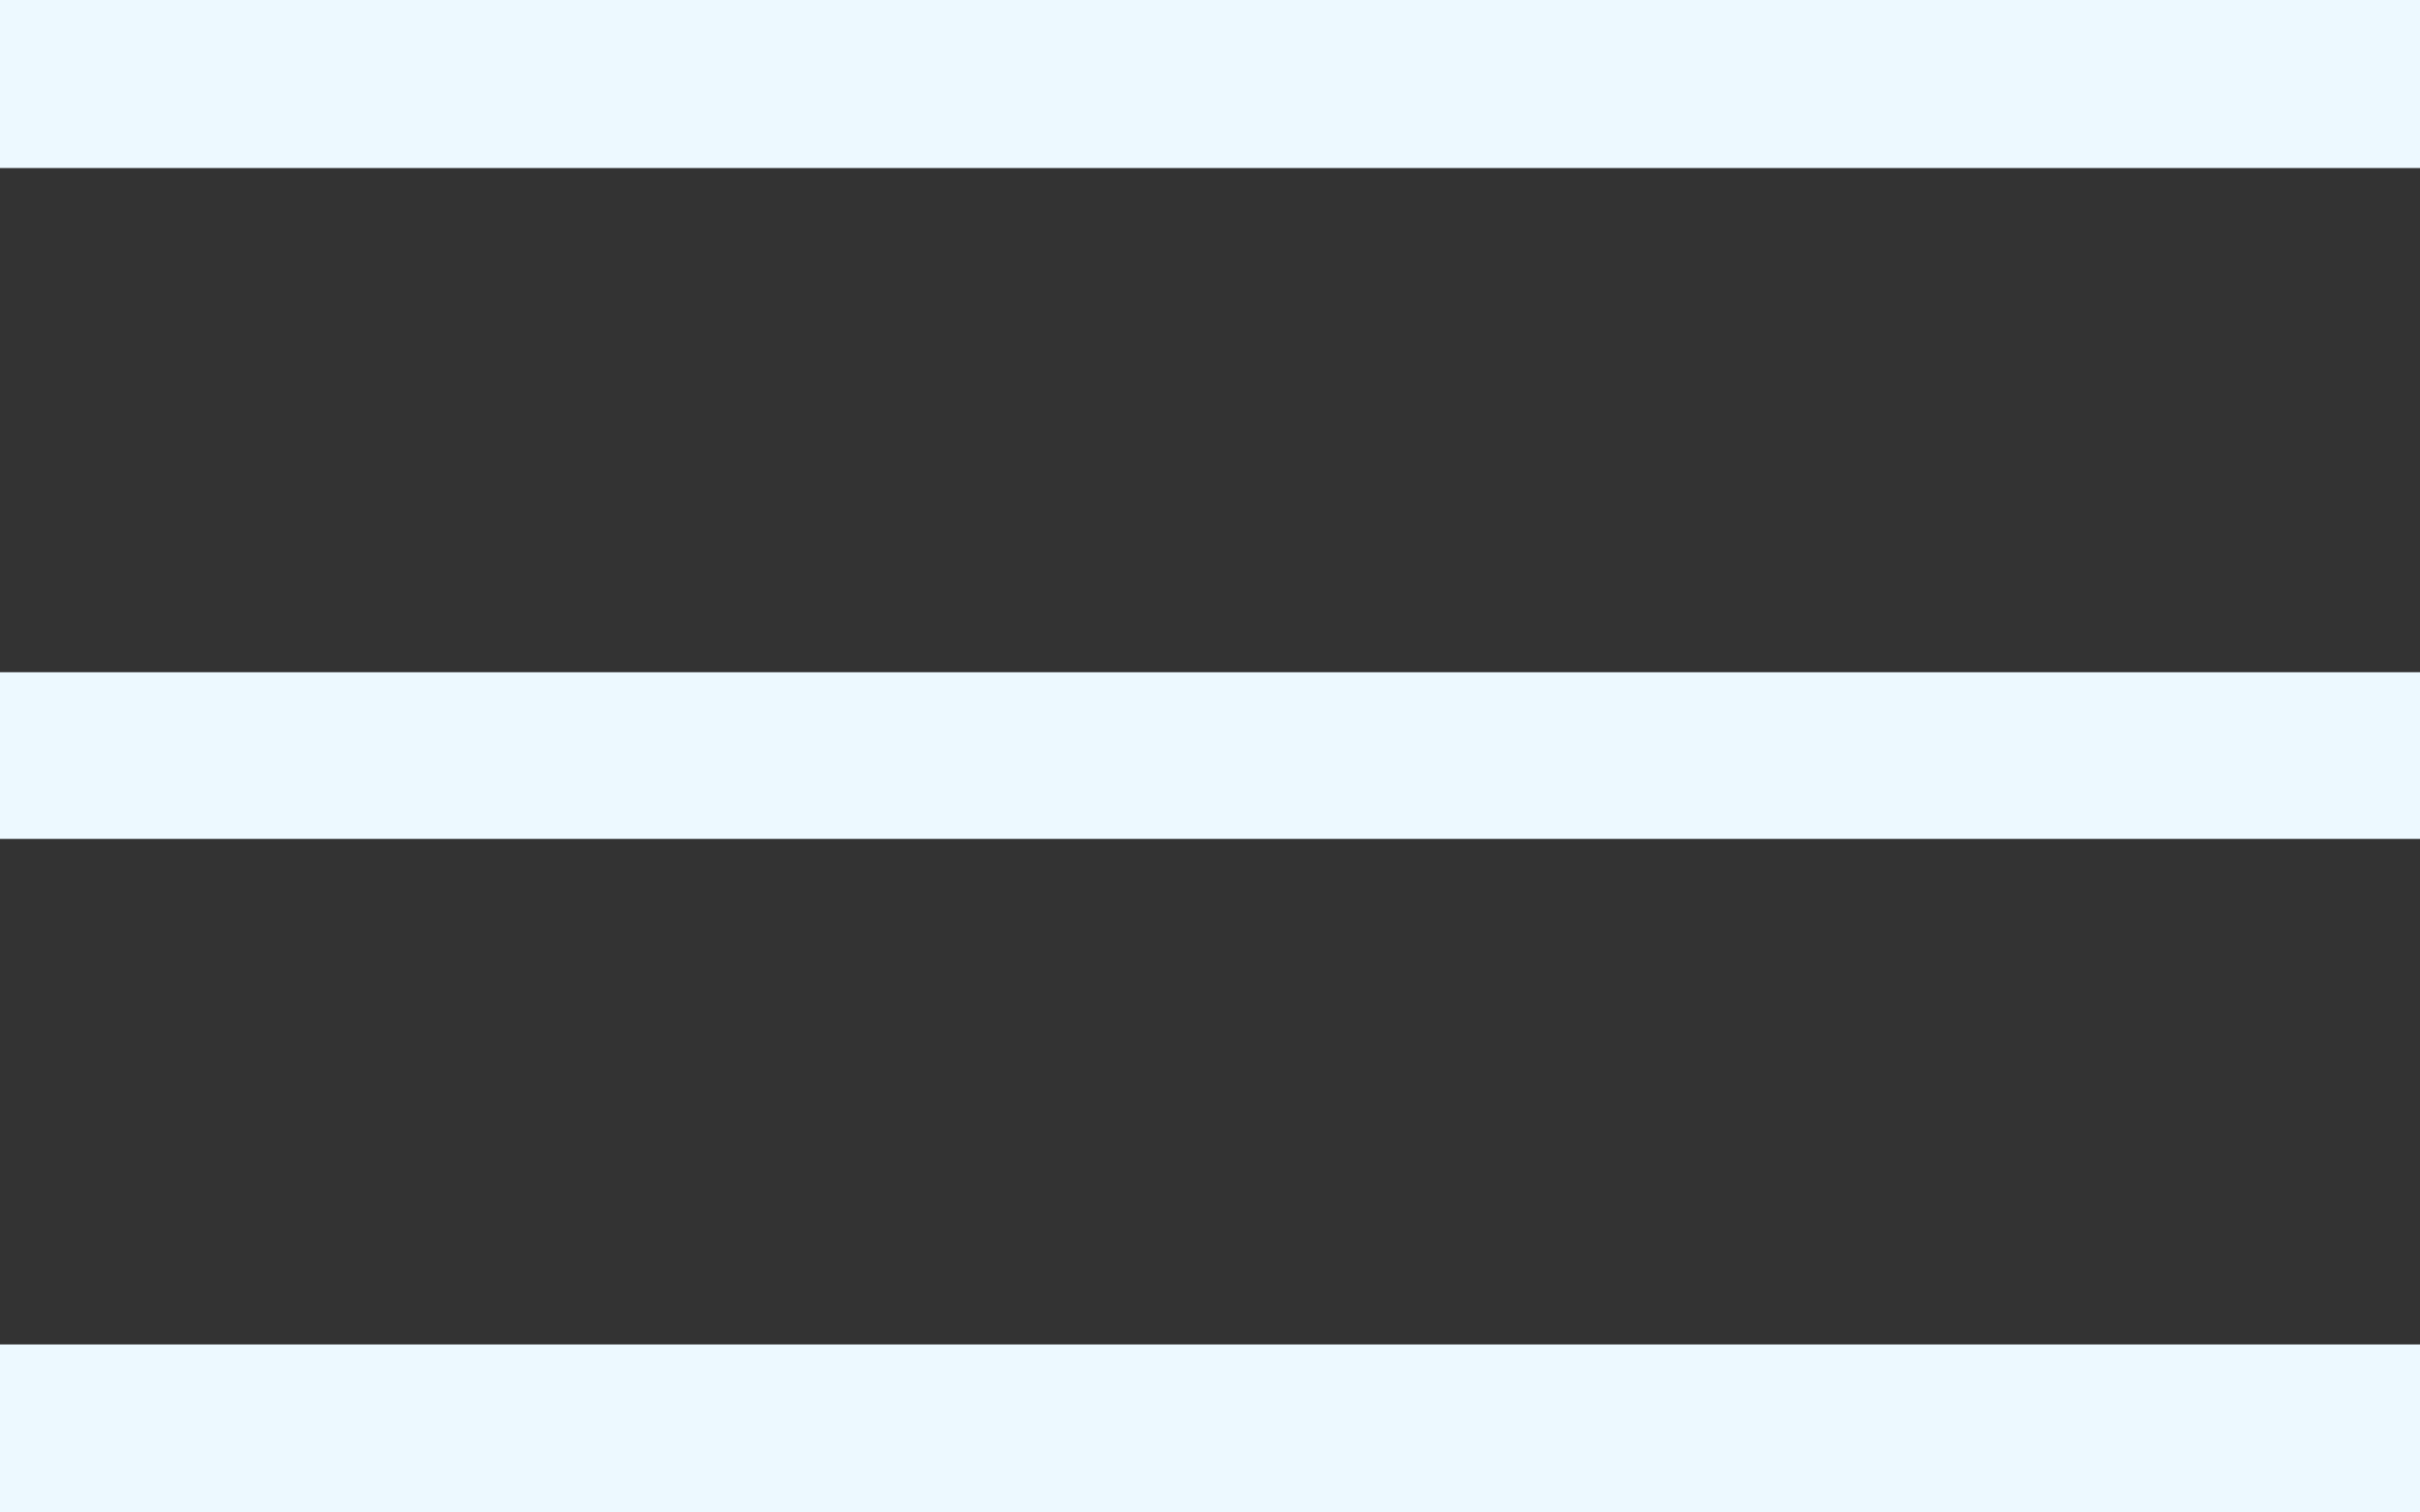
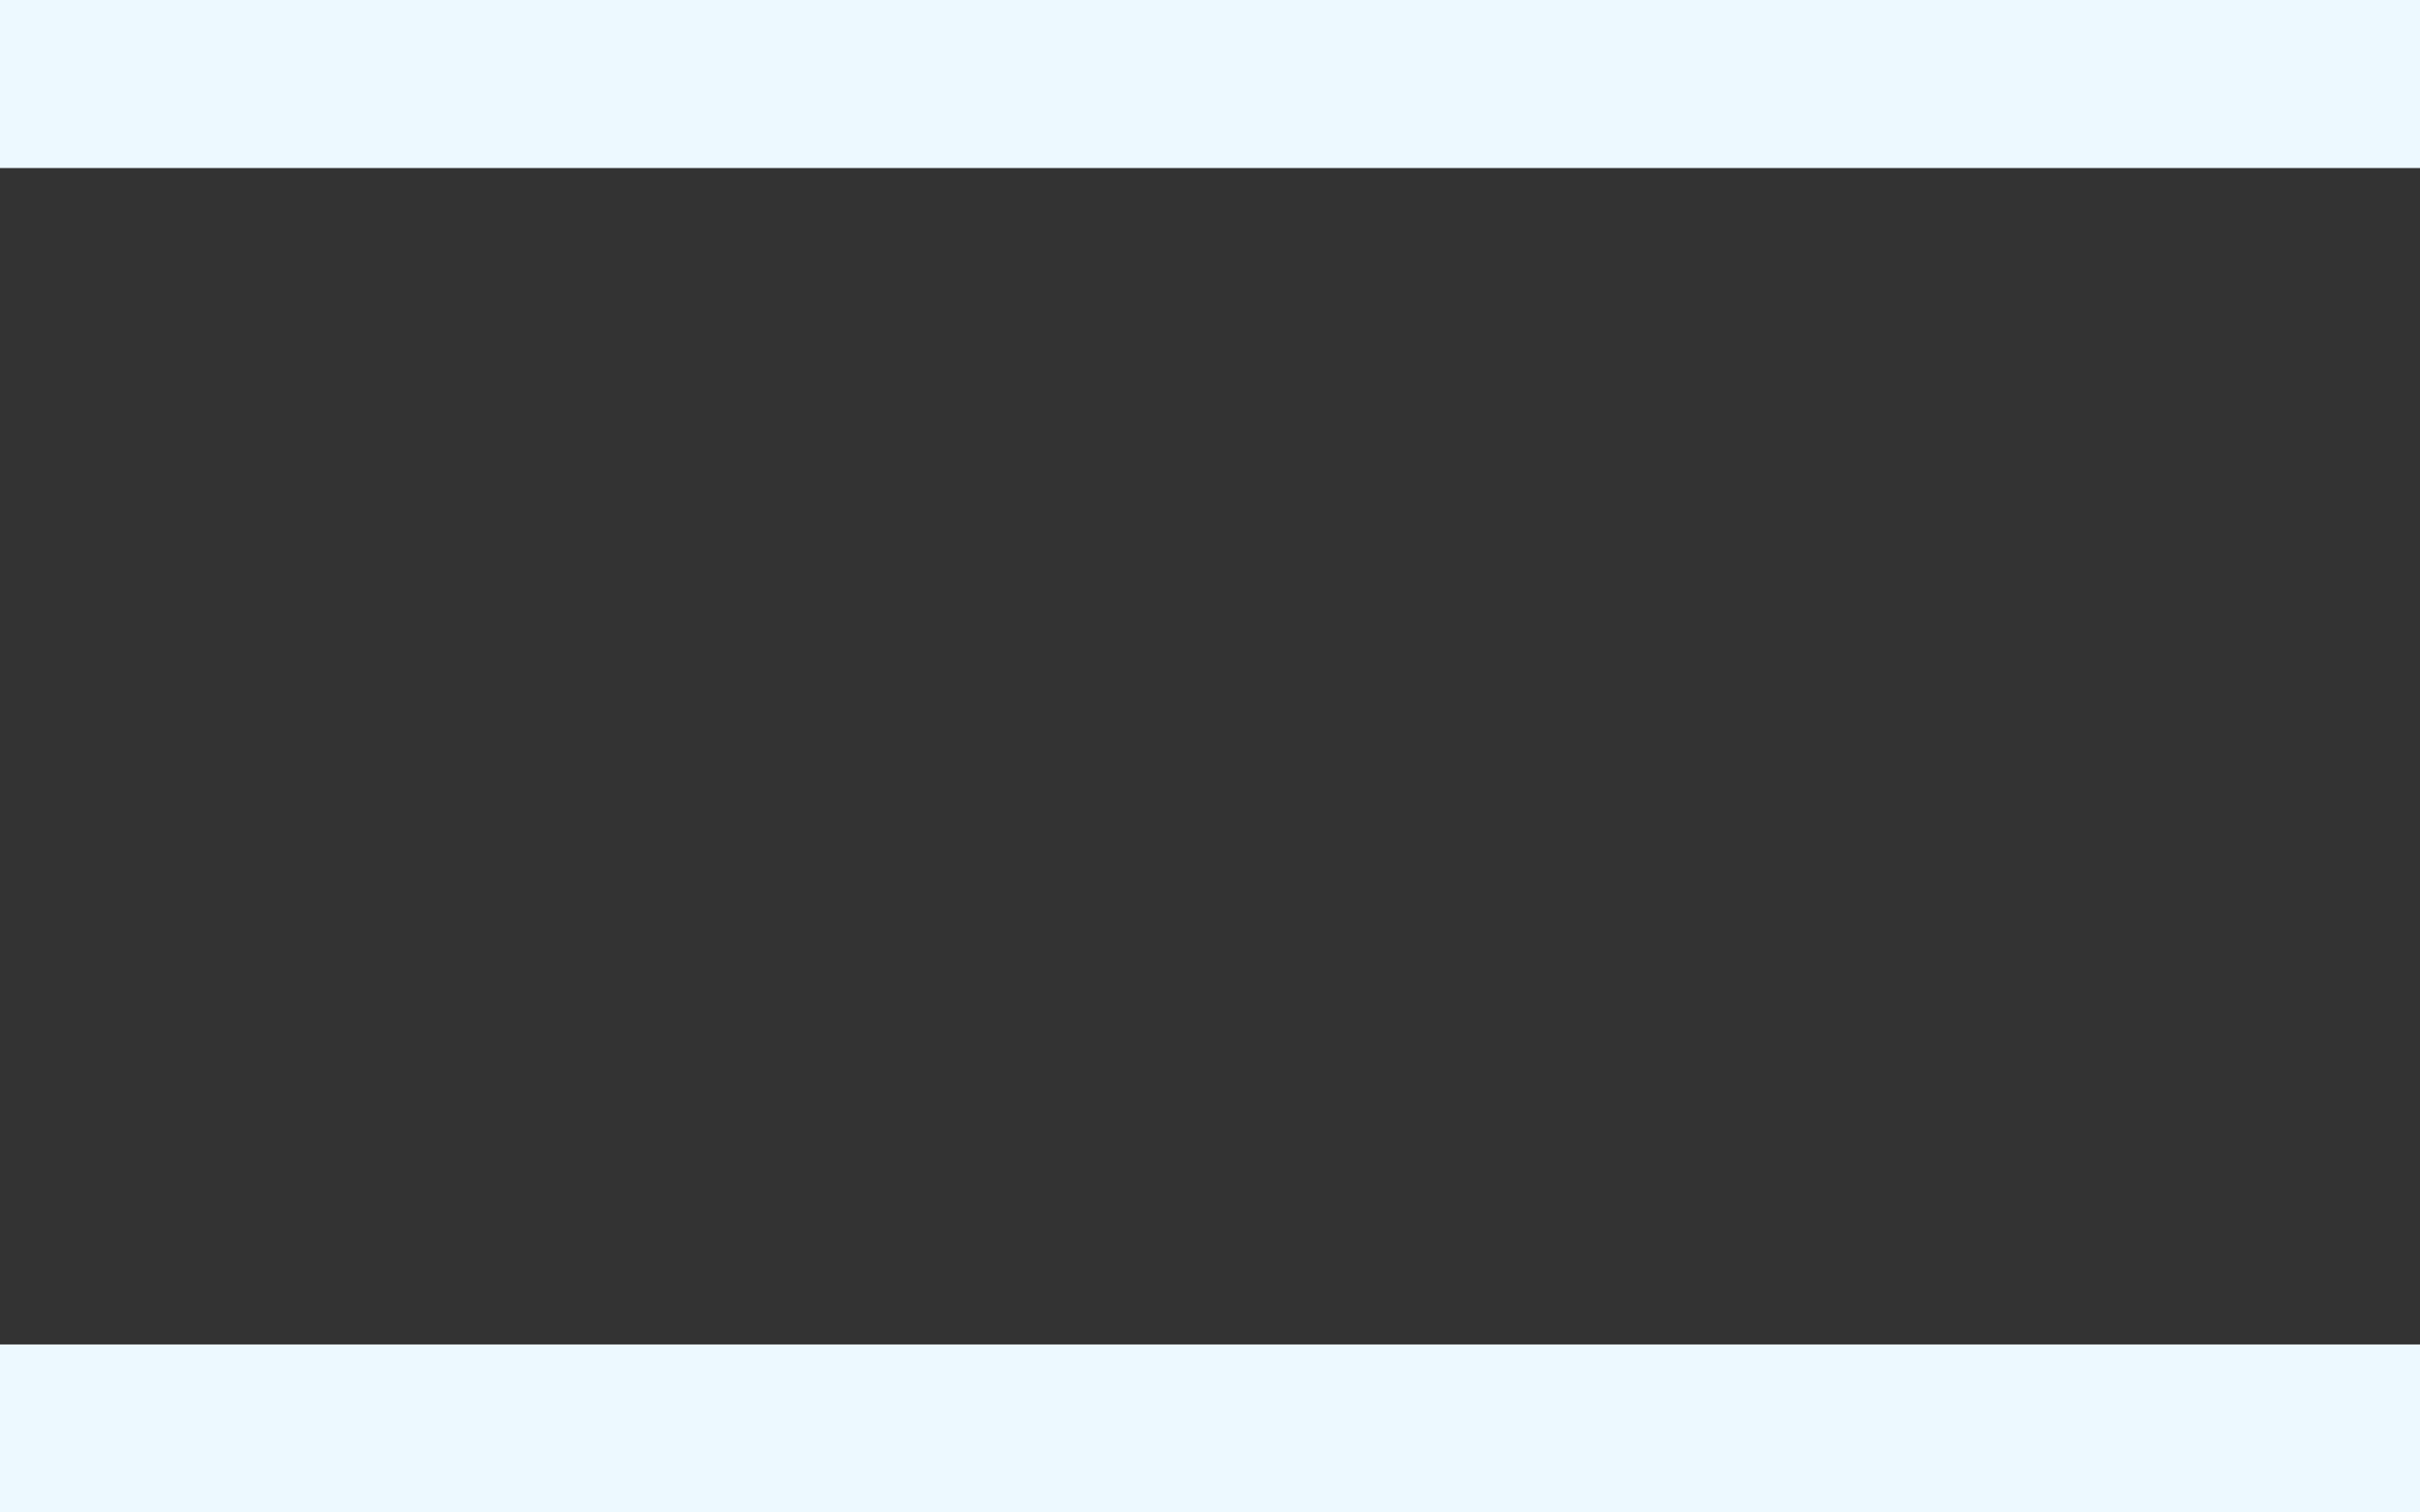
<svg xmlns="http://www.w3.org/2000/svg" width="32" height="20" viewBox="0 0 32 20" fill="none">
  <rect x="0" y="0" width="32" height="20" fill="#333333" stroke="none" />
-   <path d="M32 2.222H0V0H32V2.222ZM32 20H0V17.778H32V20ZM32 11.093H0V8.889H32V11.093Z" fill="#EDF9FF" />
+   <path d="M32 2.222H0V0H32V2.222ZM32 20H0V17.778H32V20ZM32 11.093H0H32V11.093Z" fill="#EDF9FF" />
</svg>